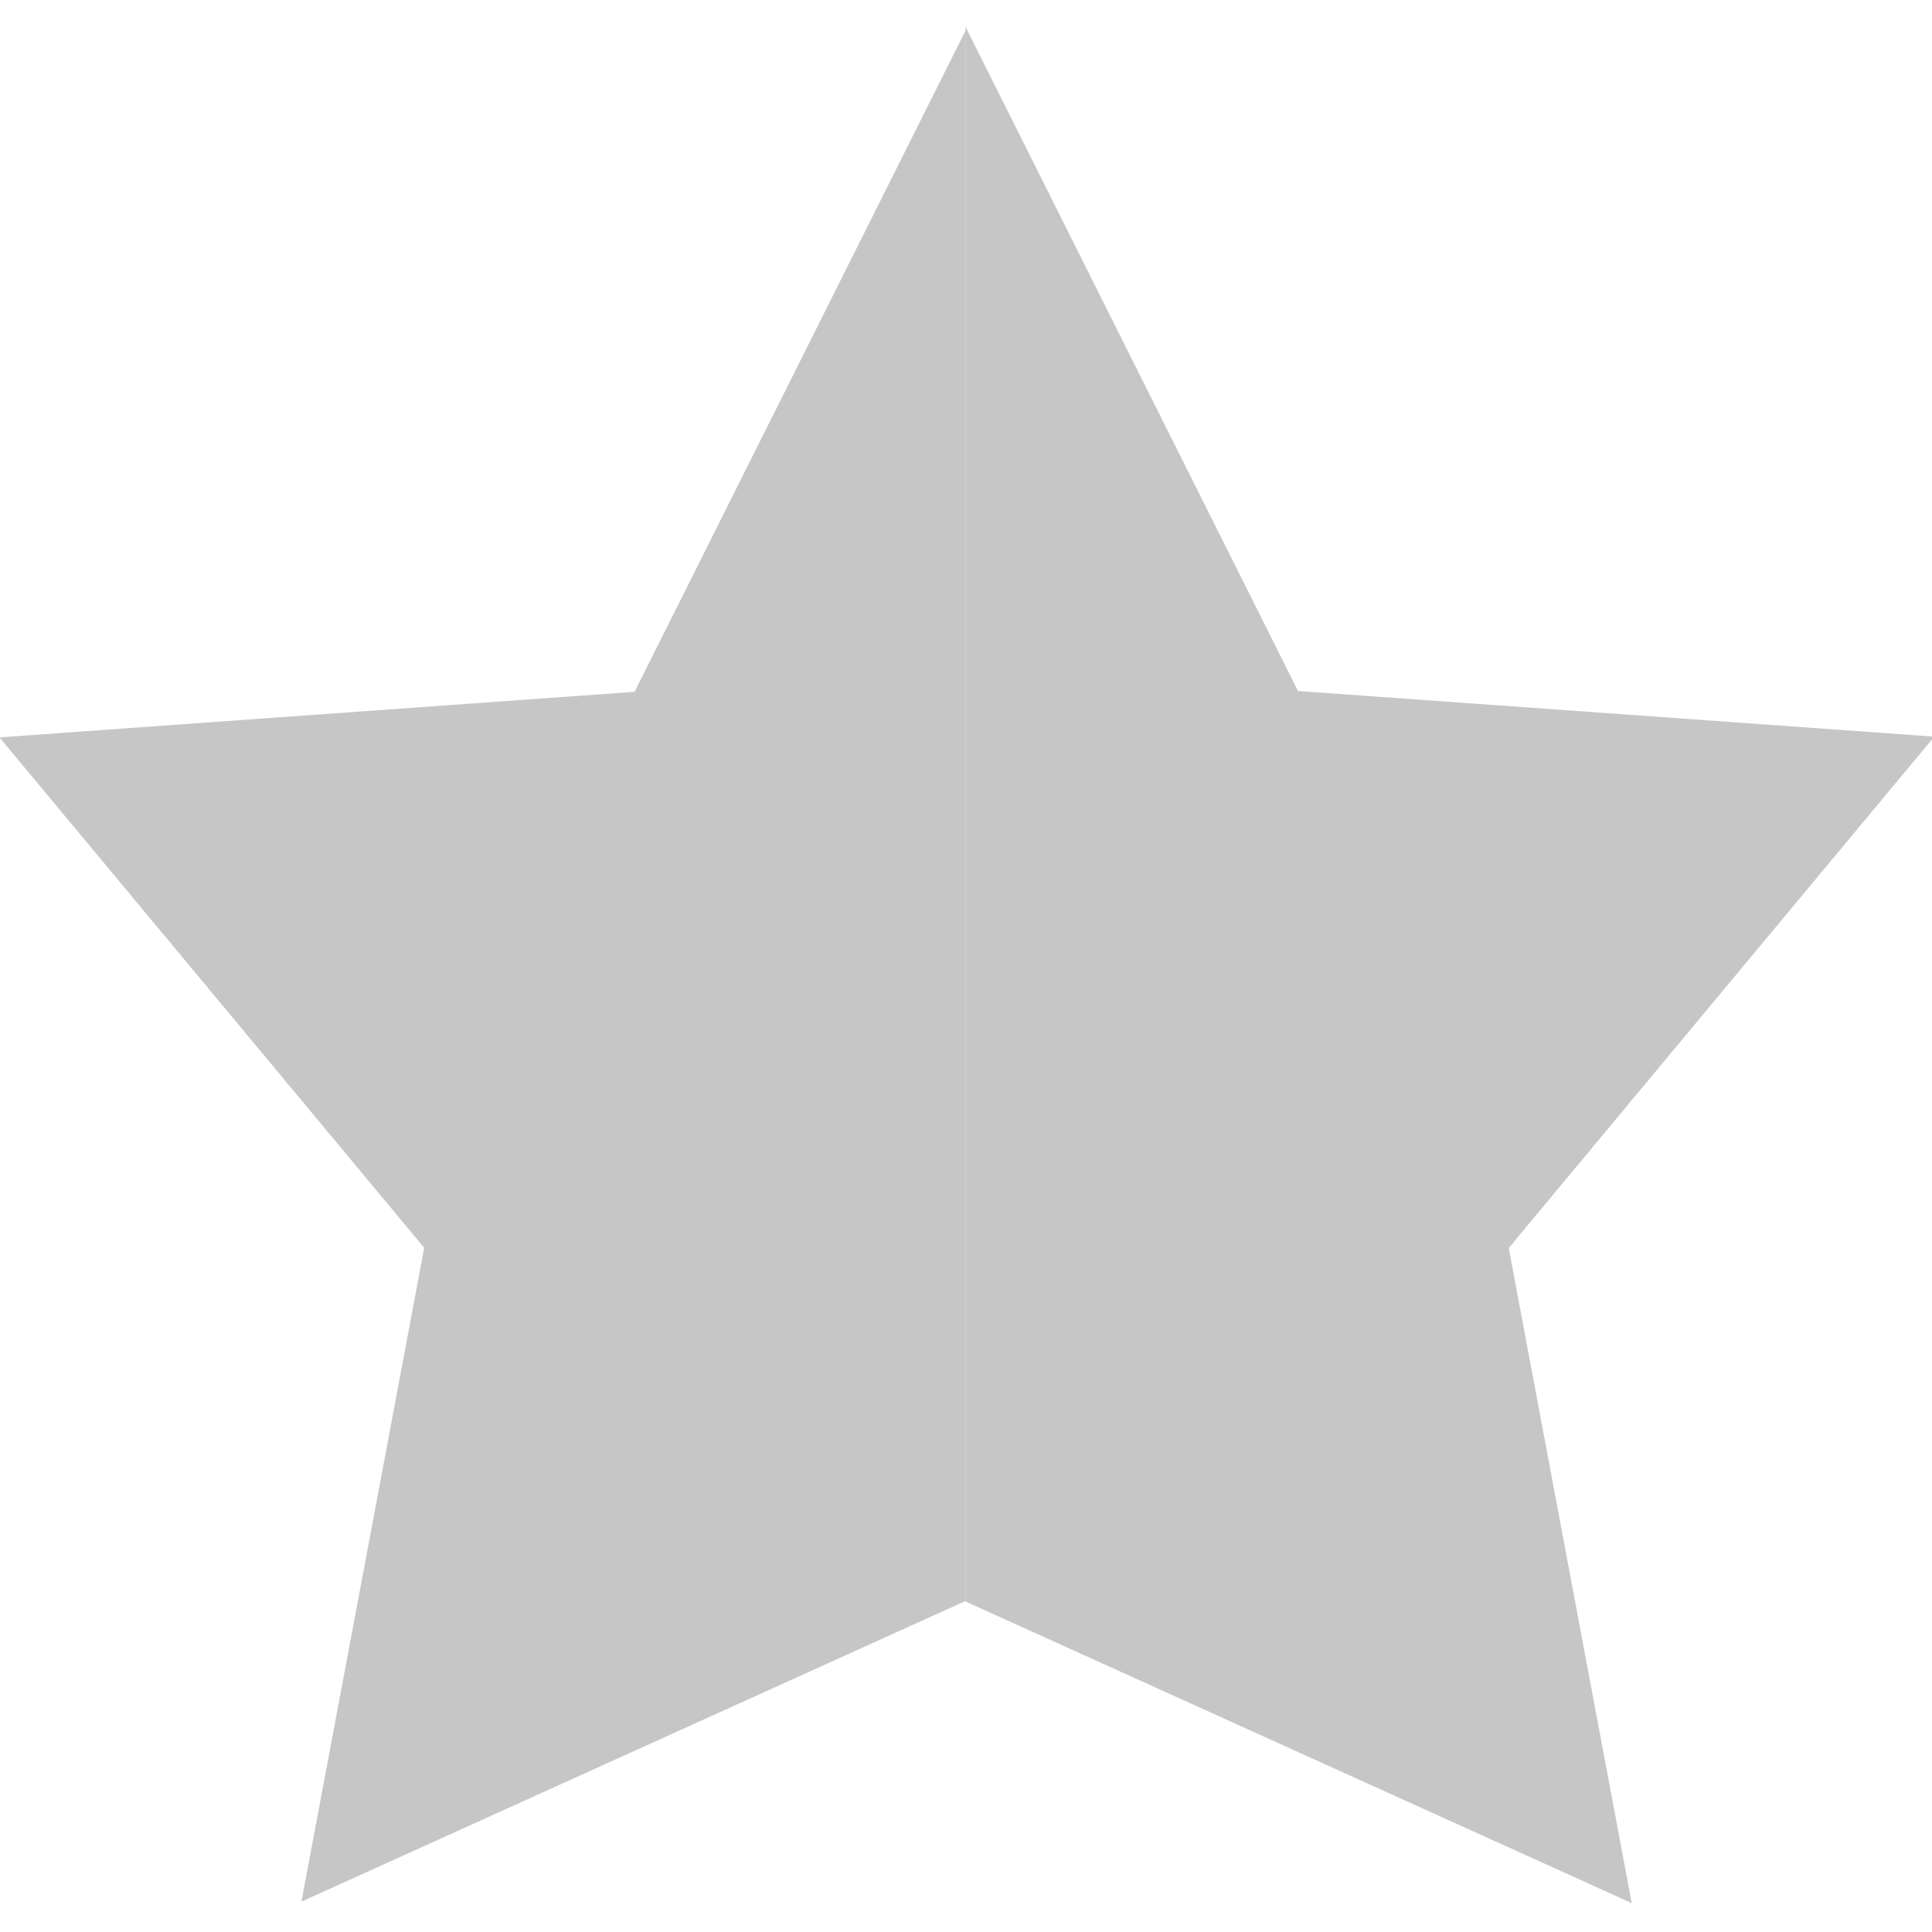
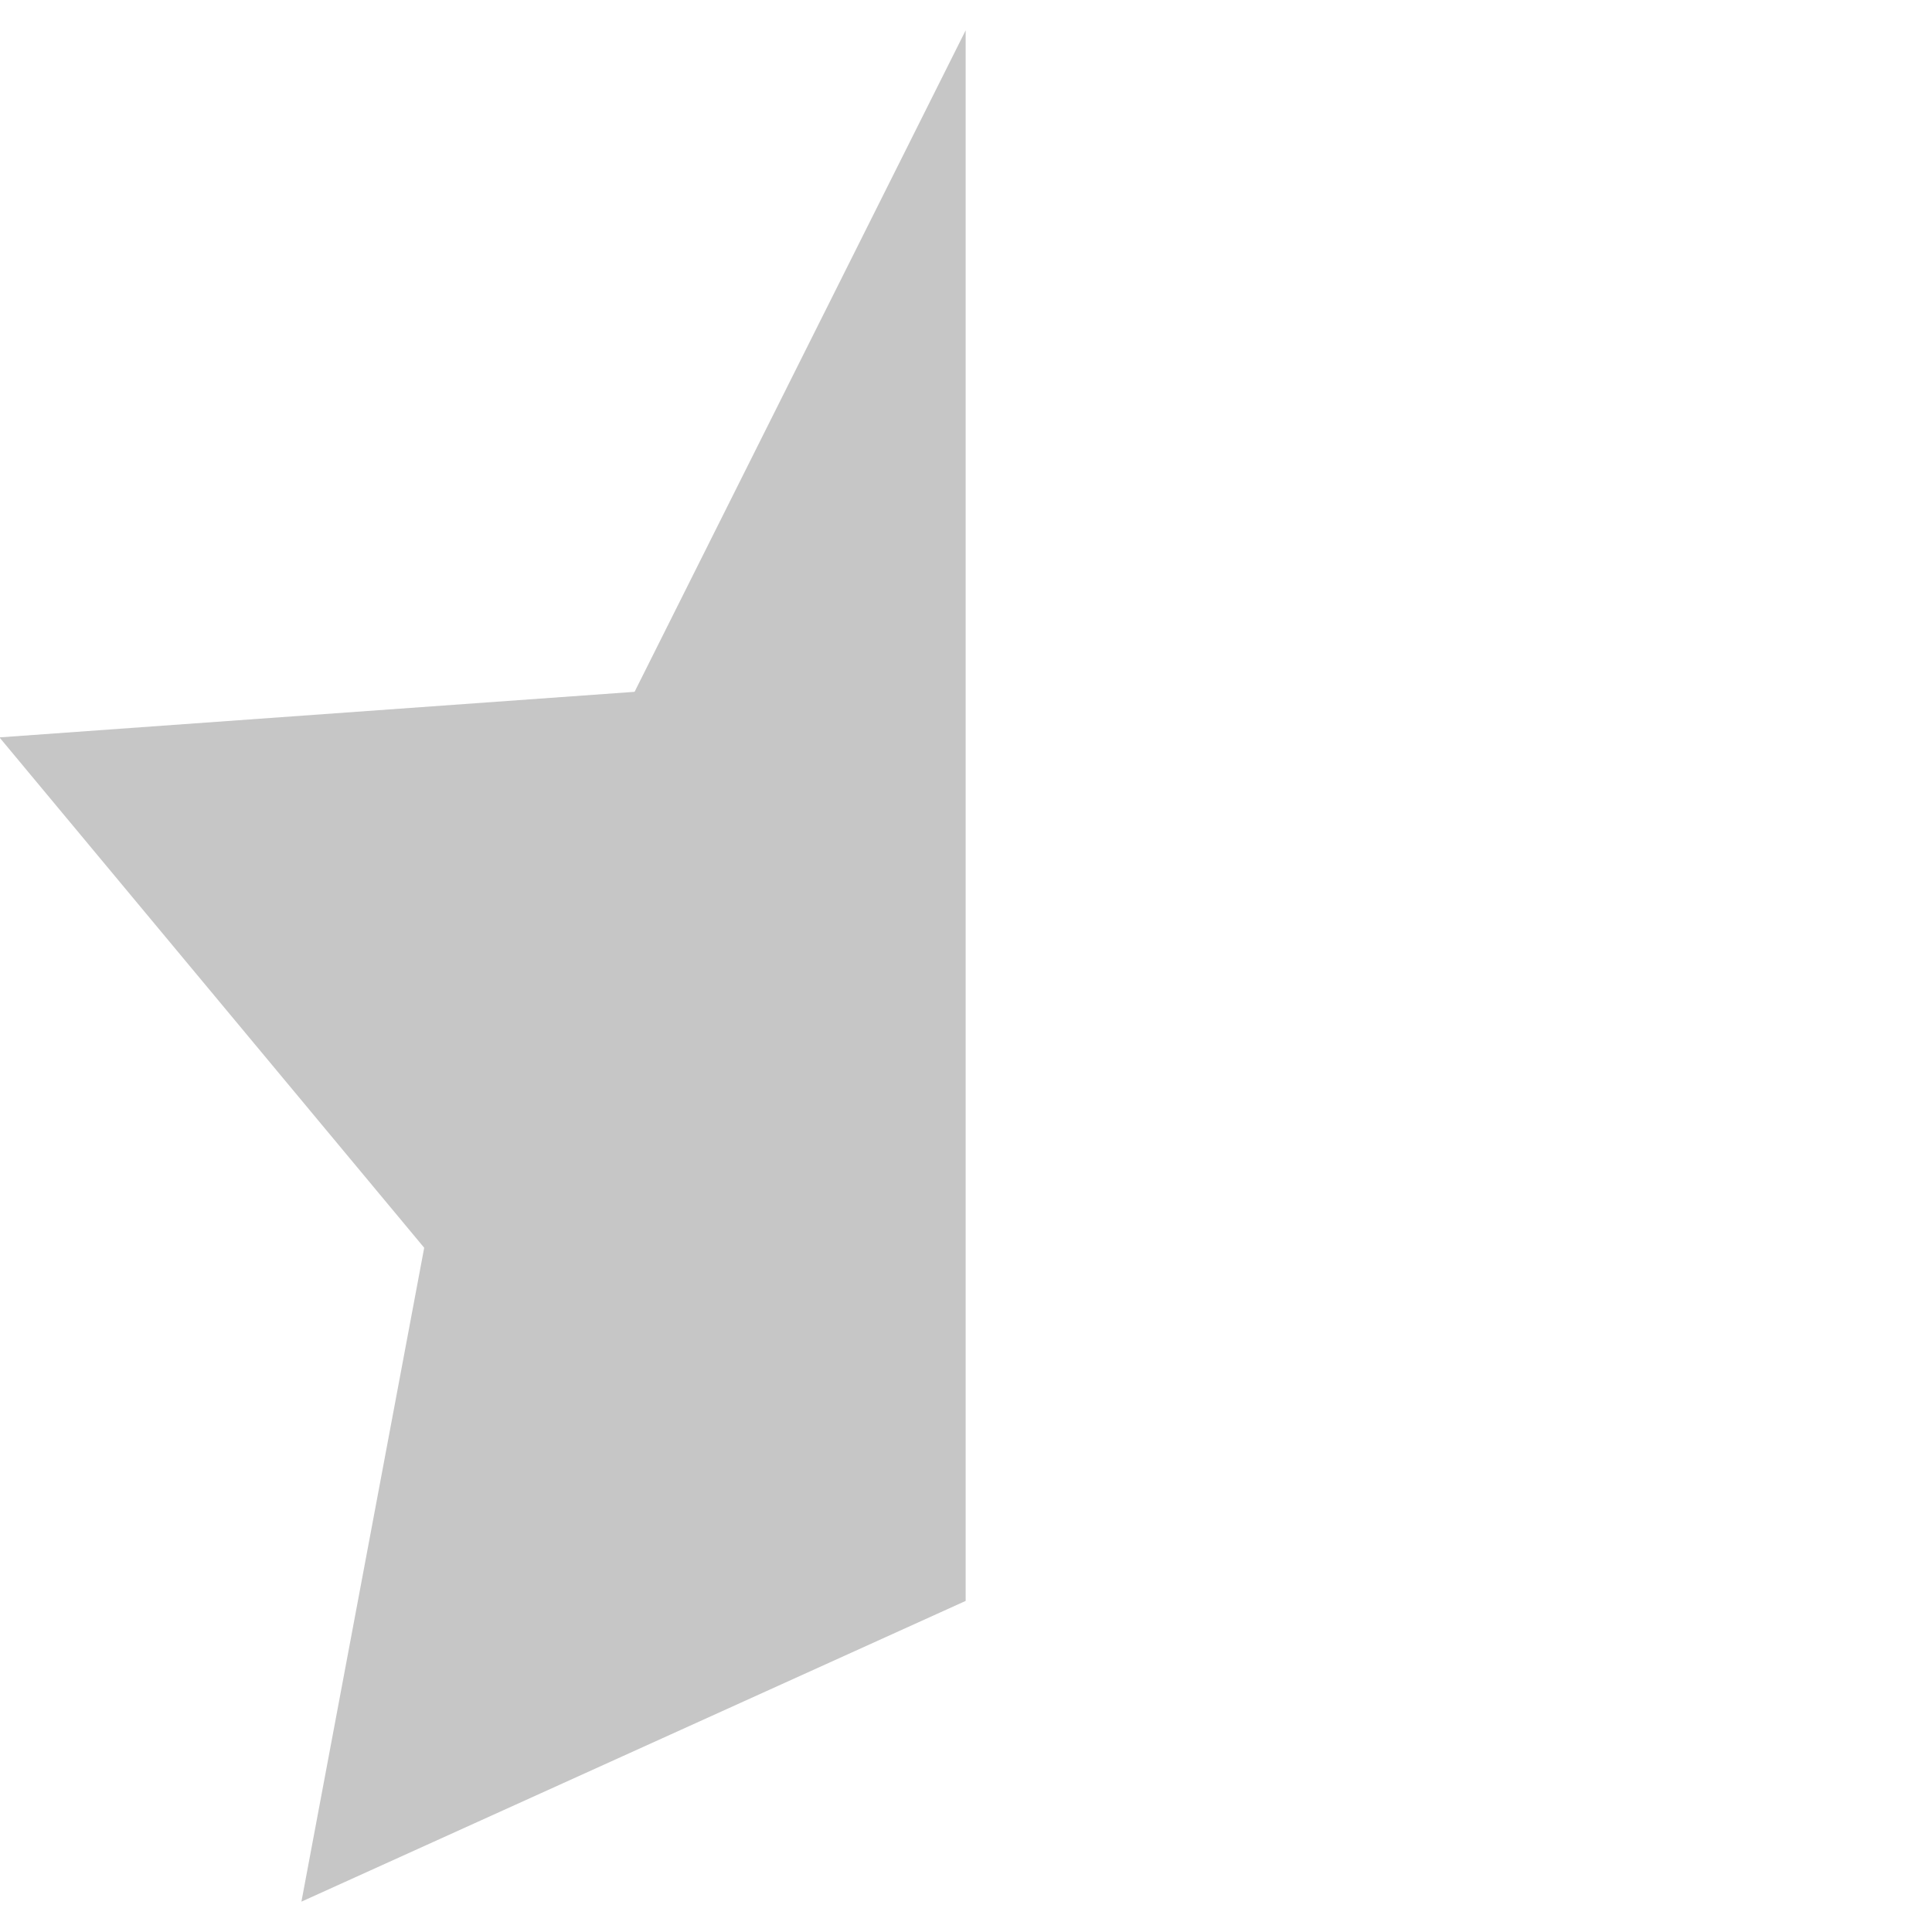
<svg xmlns="http://www.w3.org/2000/svg" version="1.1" id="Layer_1" x="0px" y="0px" viewBox="0 0 280.1 280.1" style="enable-background:new 0 0 280.1 280.1;" xml:space="preserve">
  <style type="text/css">
	.st0{fill:#C6C6C6;stroke:#C6C6C6;stroke-width:0.25;stroke-miterlimit:10;}
	.st1{fill:#C6C6C6;}
</style>
-   <polygon class="st0" points="236.4,275.7 218.6,180.9 280.1,107 280.1,106.9 188.1,100.3 140.1,4.4 140.1,232.1 " />
  <polygon class="st1" points="140,232.1 140,4.4 92,100.3 0,106.9 0,107 61.5,180.9 43.7,275.7 " />
</svg>